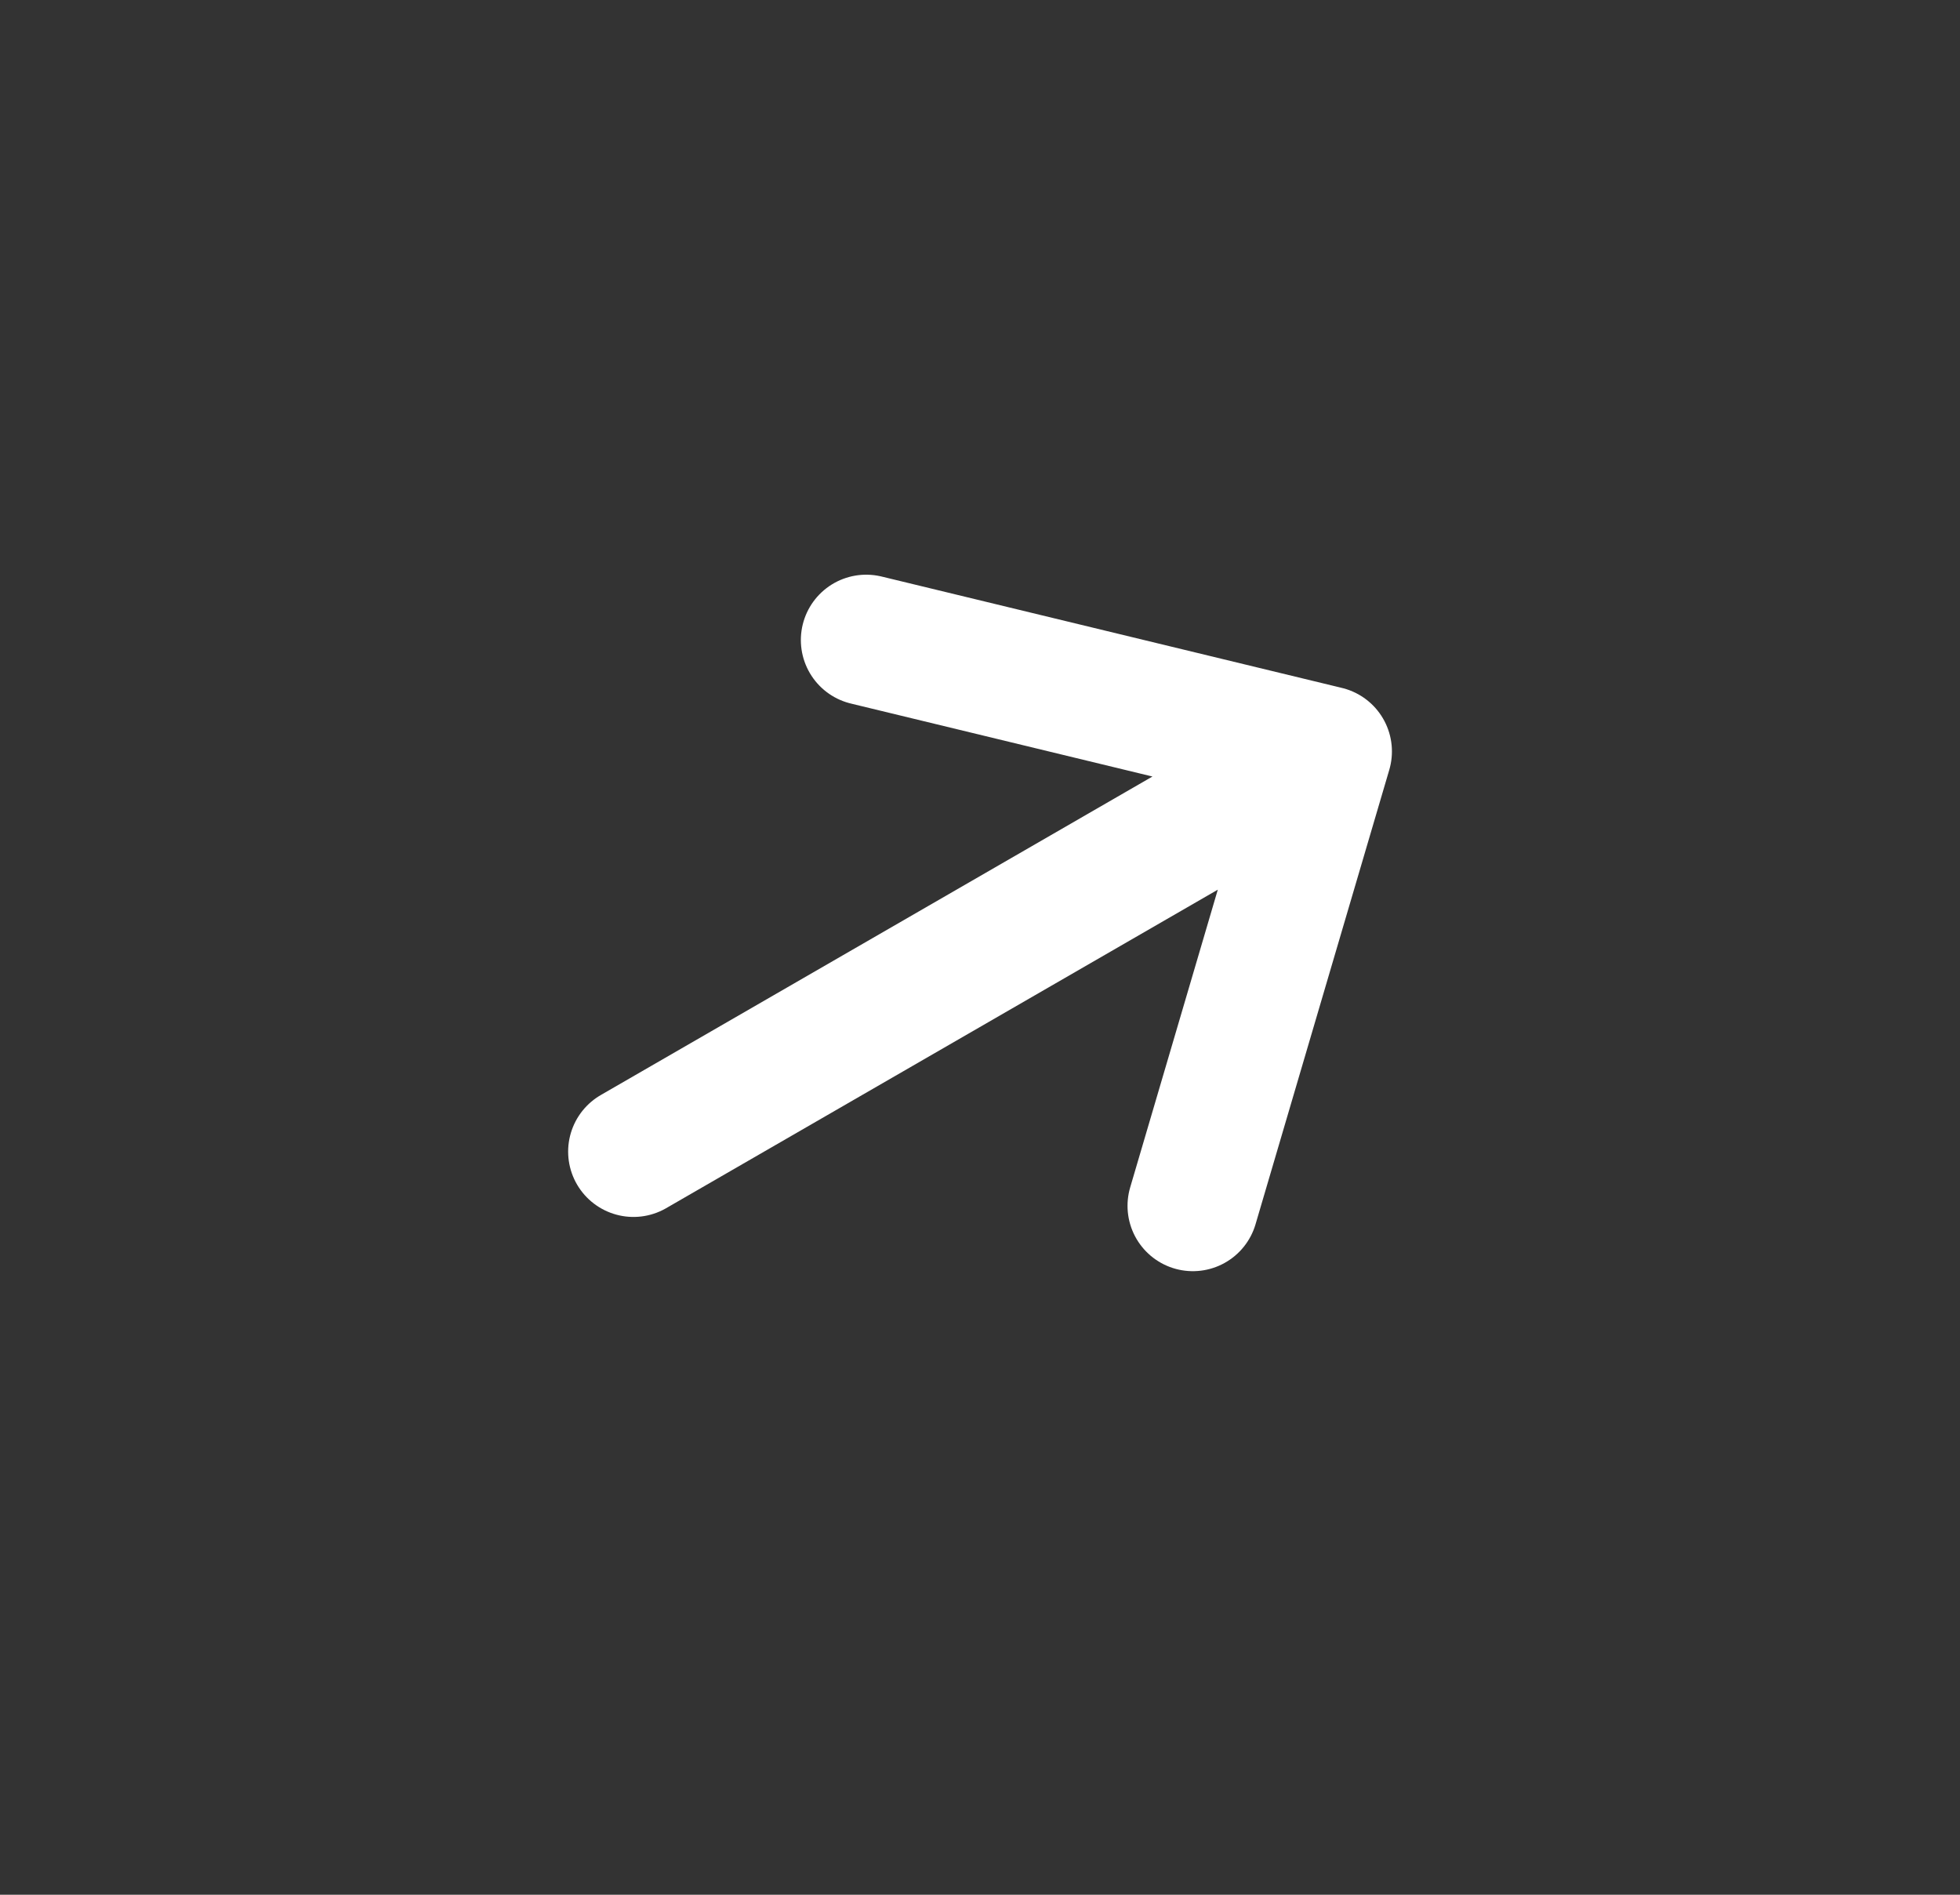
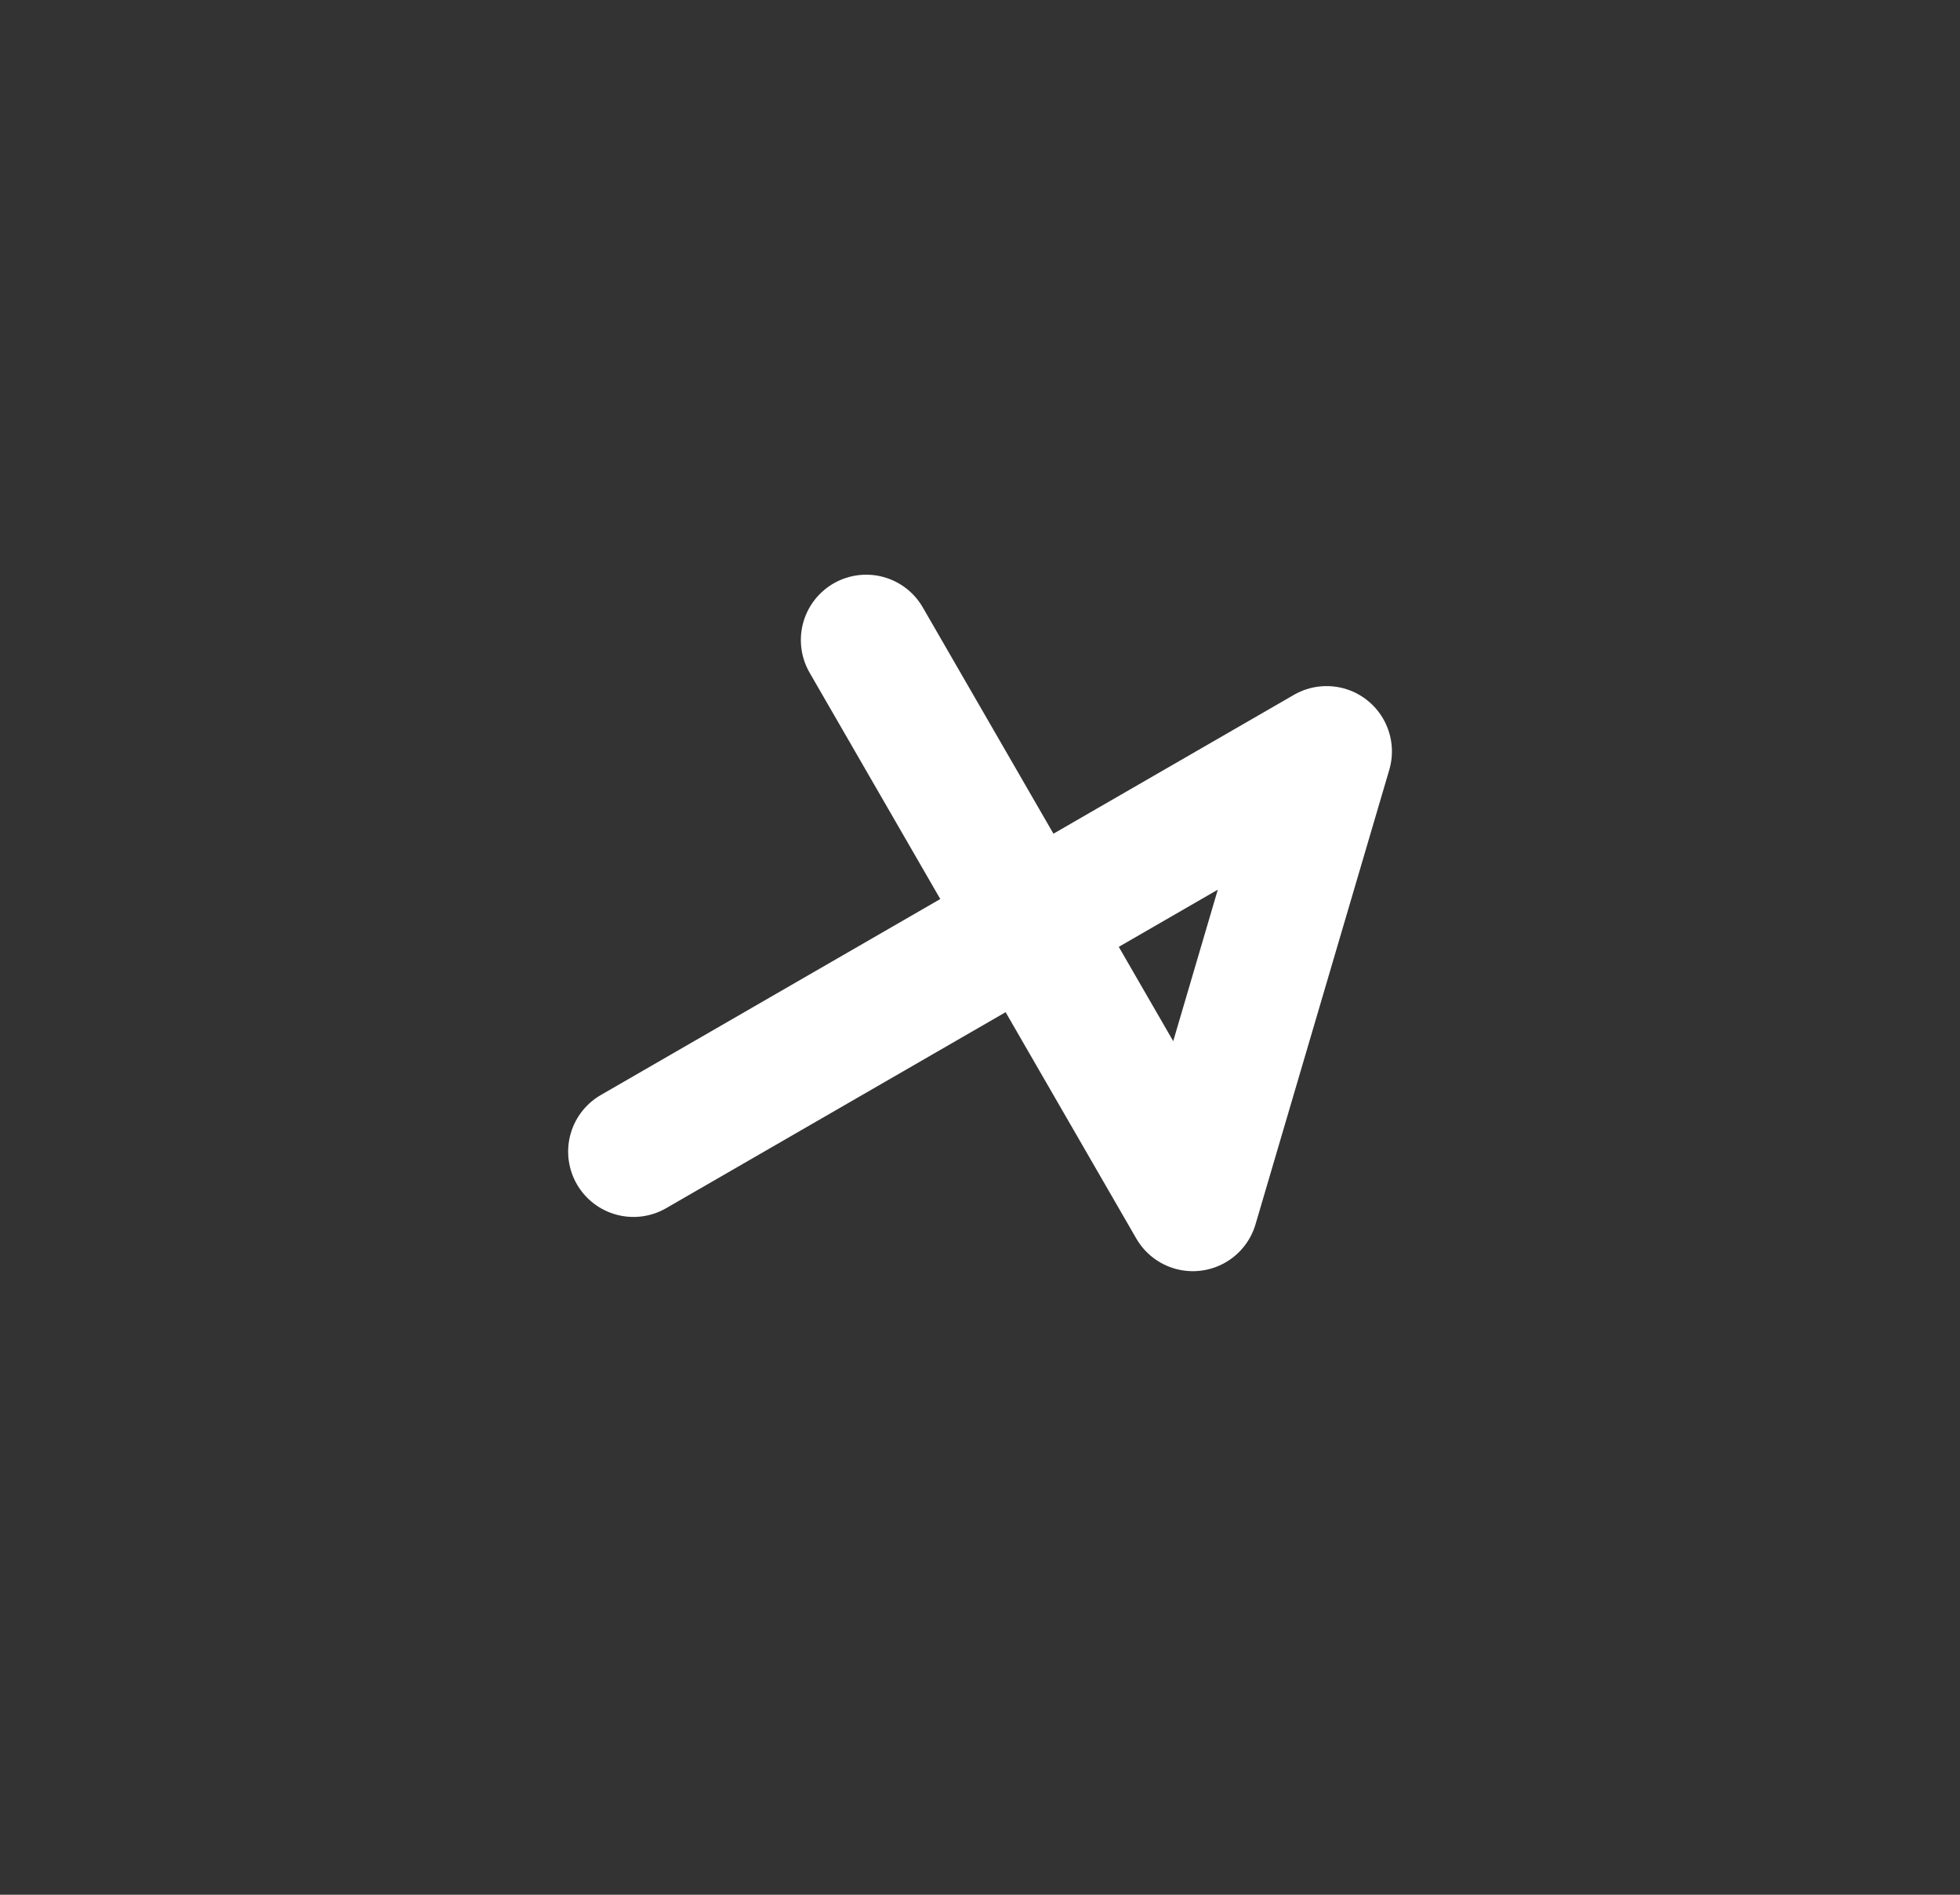
<svg xmlns="http://www.w3.org/2000/svg" width="30" height="29" viewBox="0 0 30 29" fill="none">
  <rect x="0" y="0" width="30" height="29" fill="#333333" stroke="none" />
-   <path d="M9.696 17.626L20.305 11.501M20.305 11.501L18.258 18.456M20.305 11.501L13.258 9.796" stroke="white" stroke-width="2" stroke-linecap="round" stroke-linejoin="round" />
+   <path d="M9.696 17.626L20.305 11.501M20.305 11.501L18.258 18.456L13.258 9.796" stroke="white" stroke-width="2" stroke-linecap="round" stroke-linejoin="round" />
</svg>